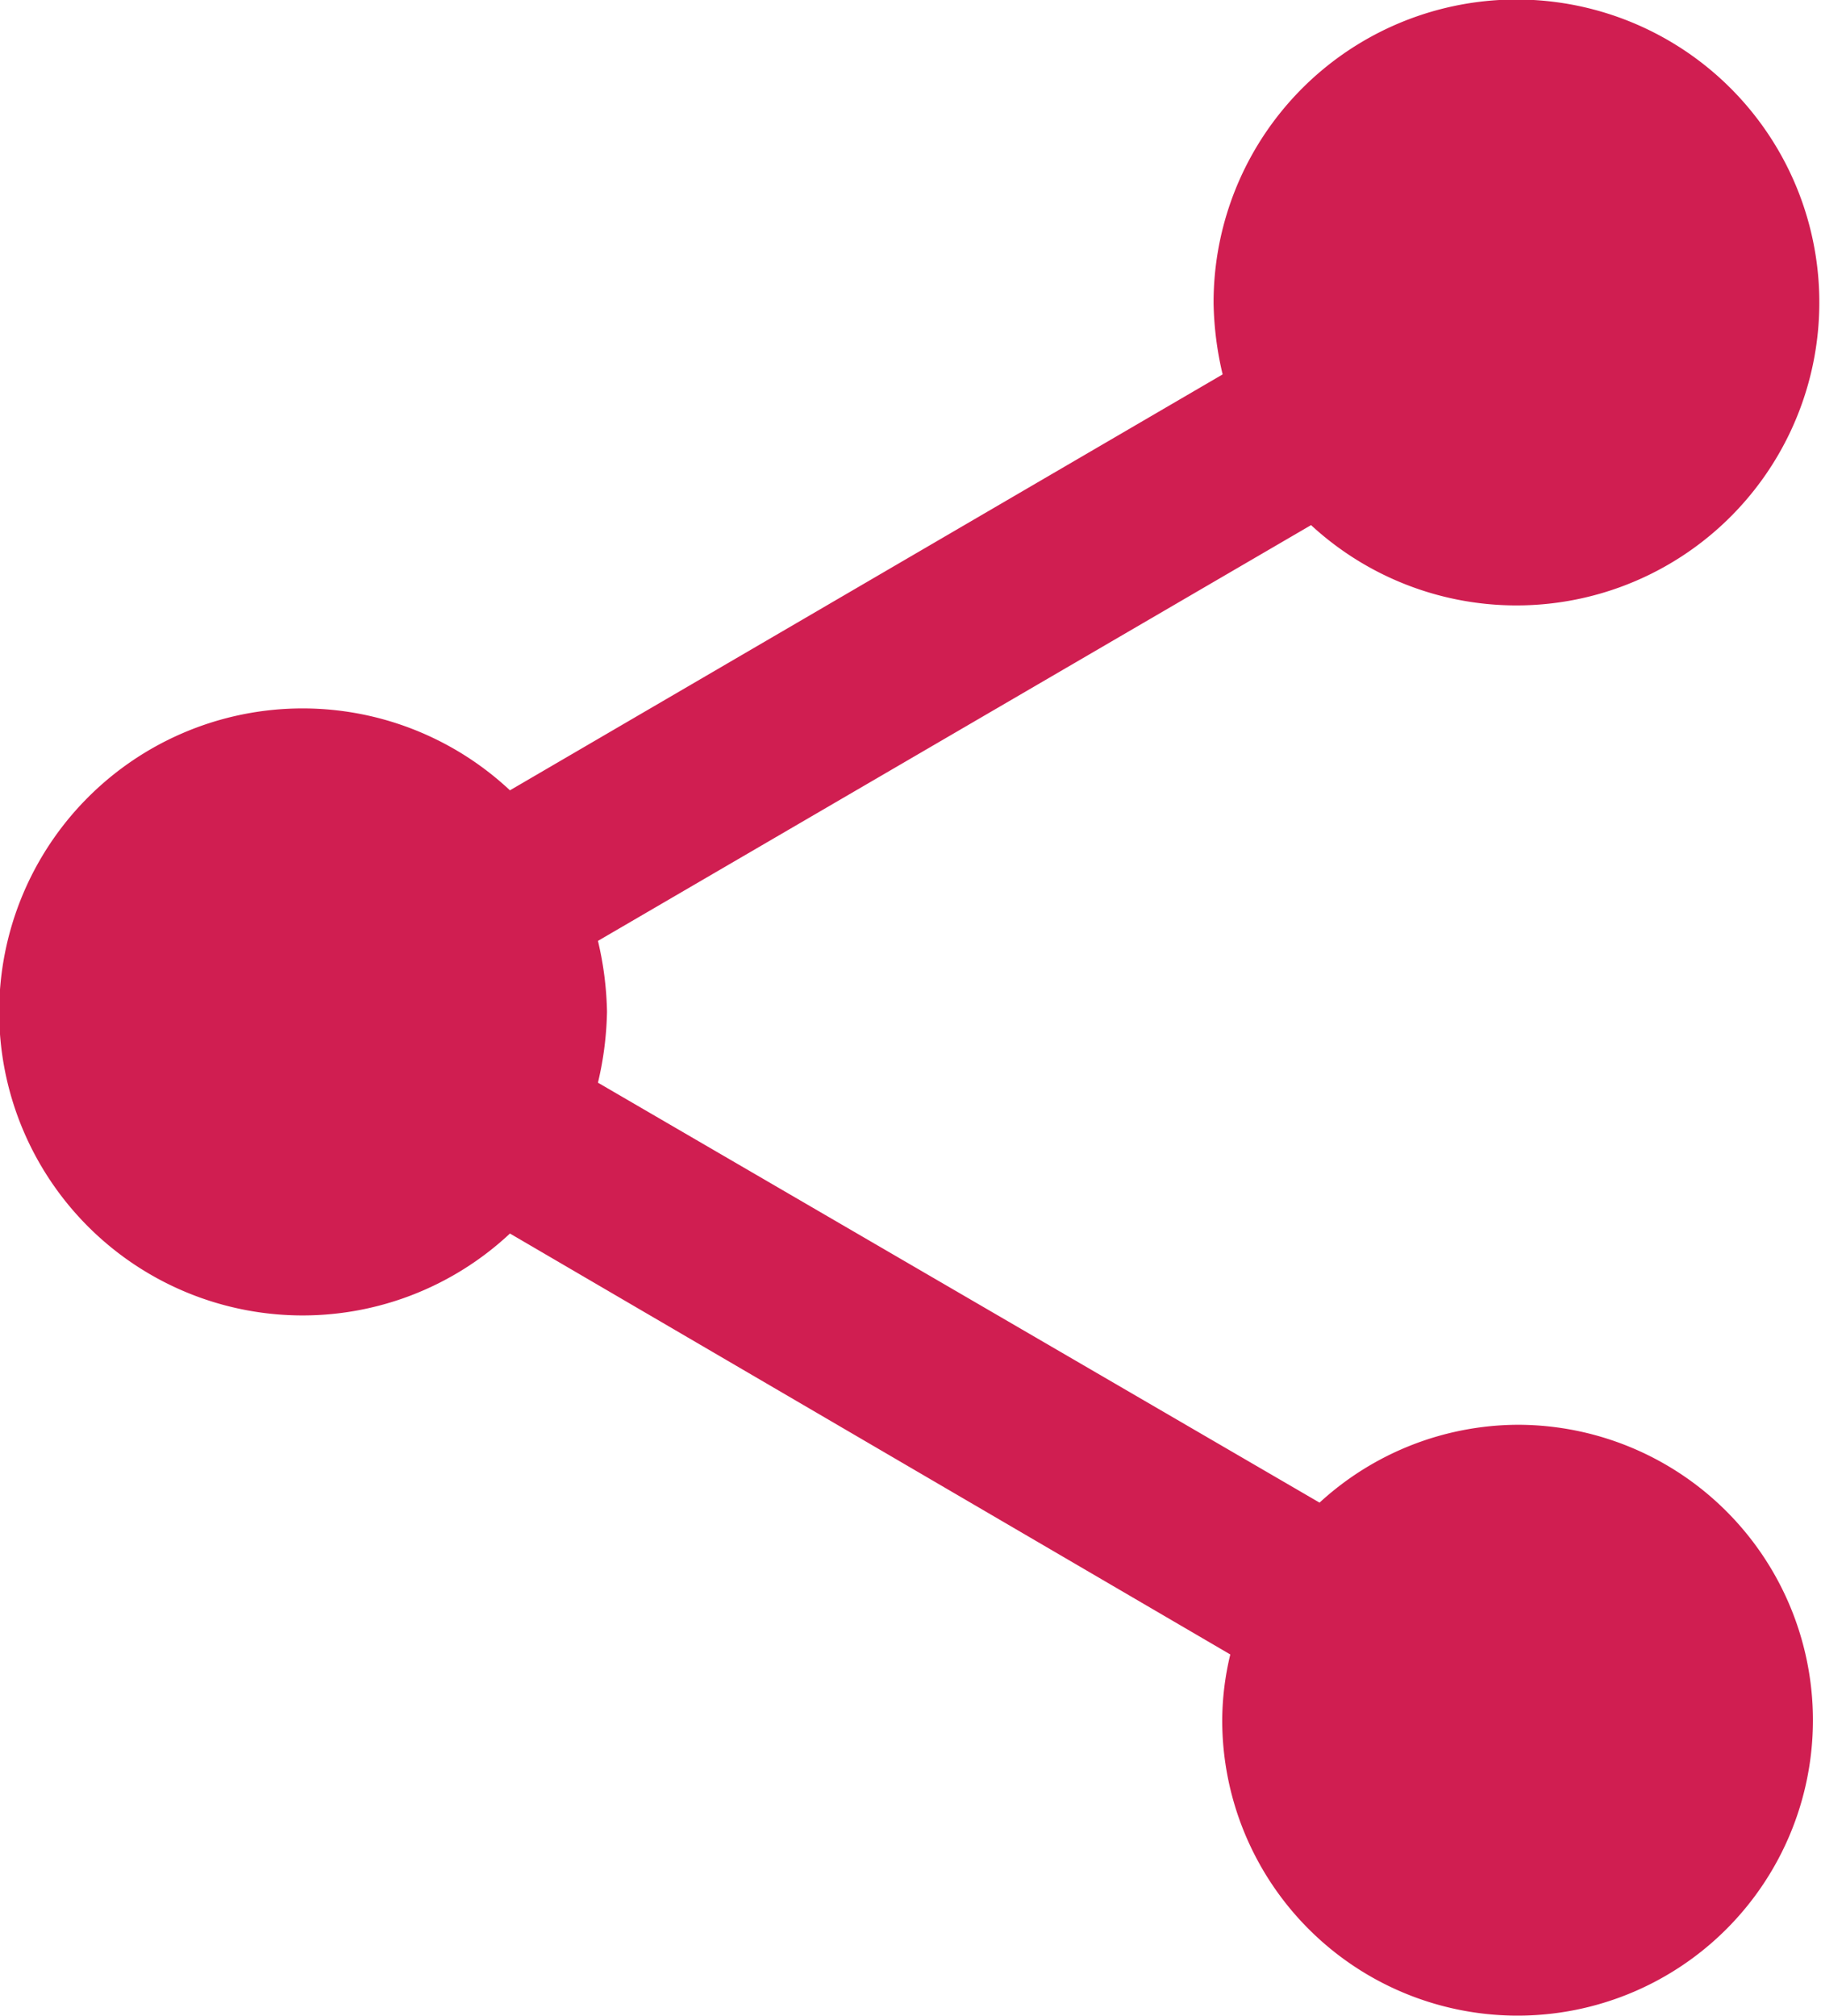
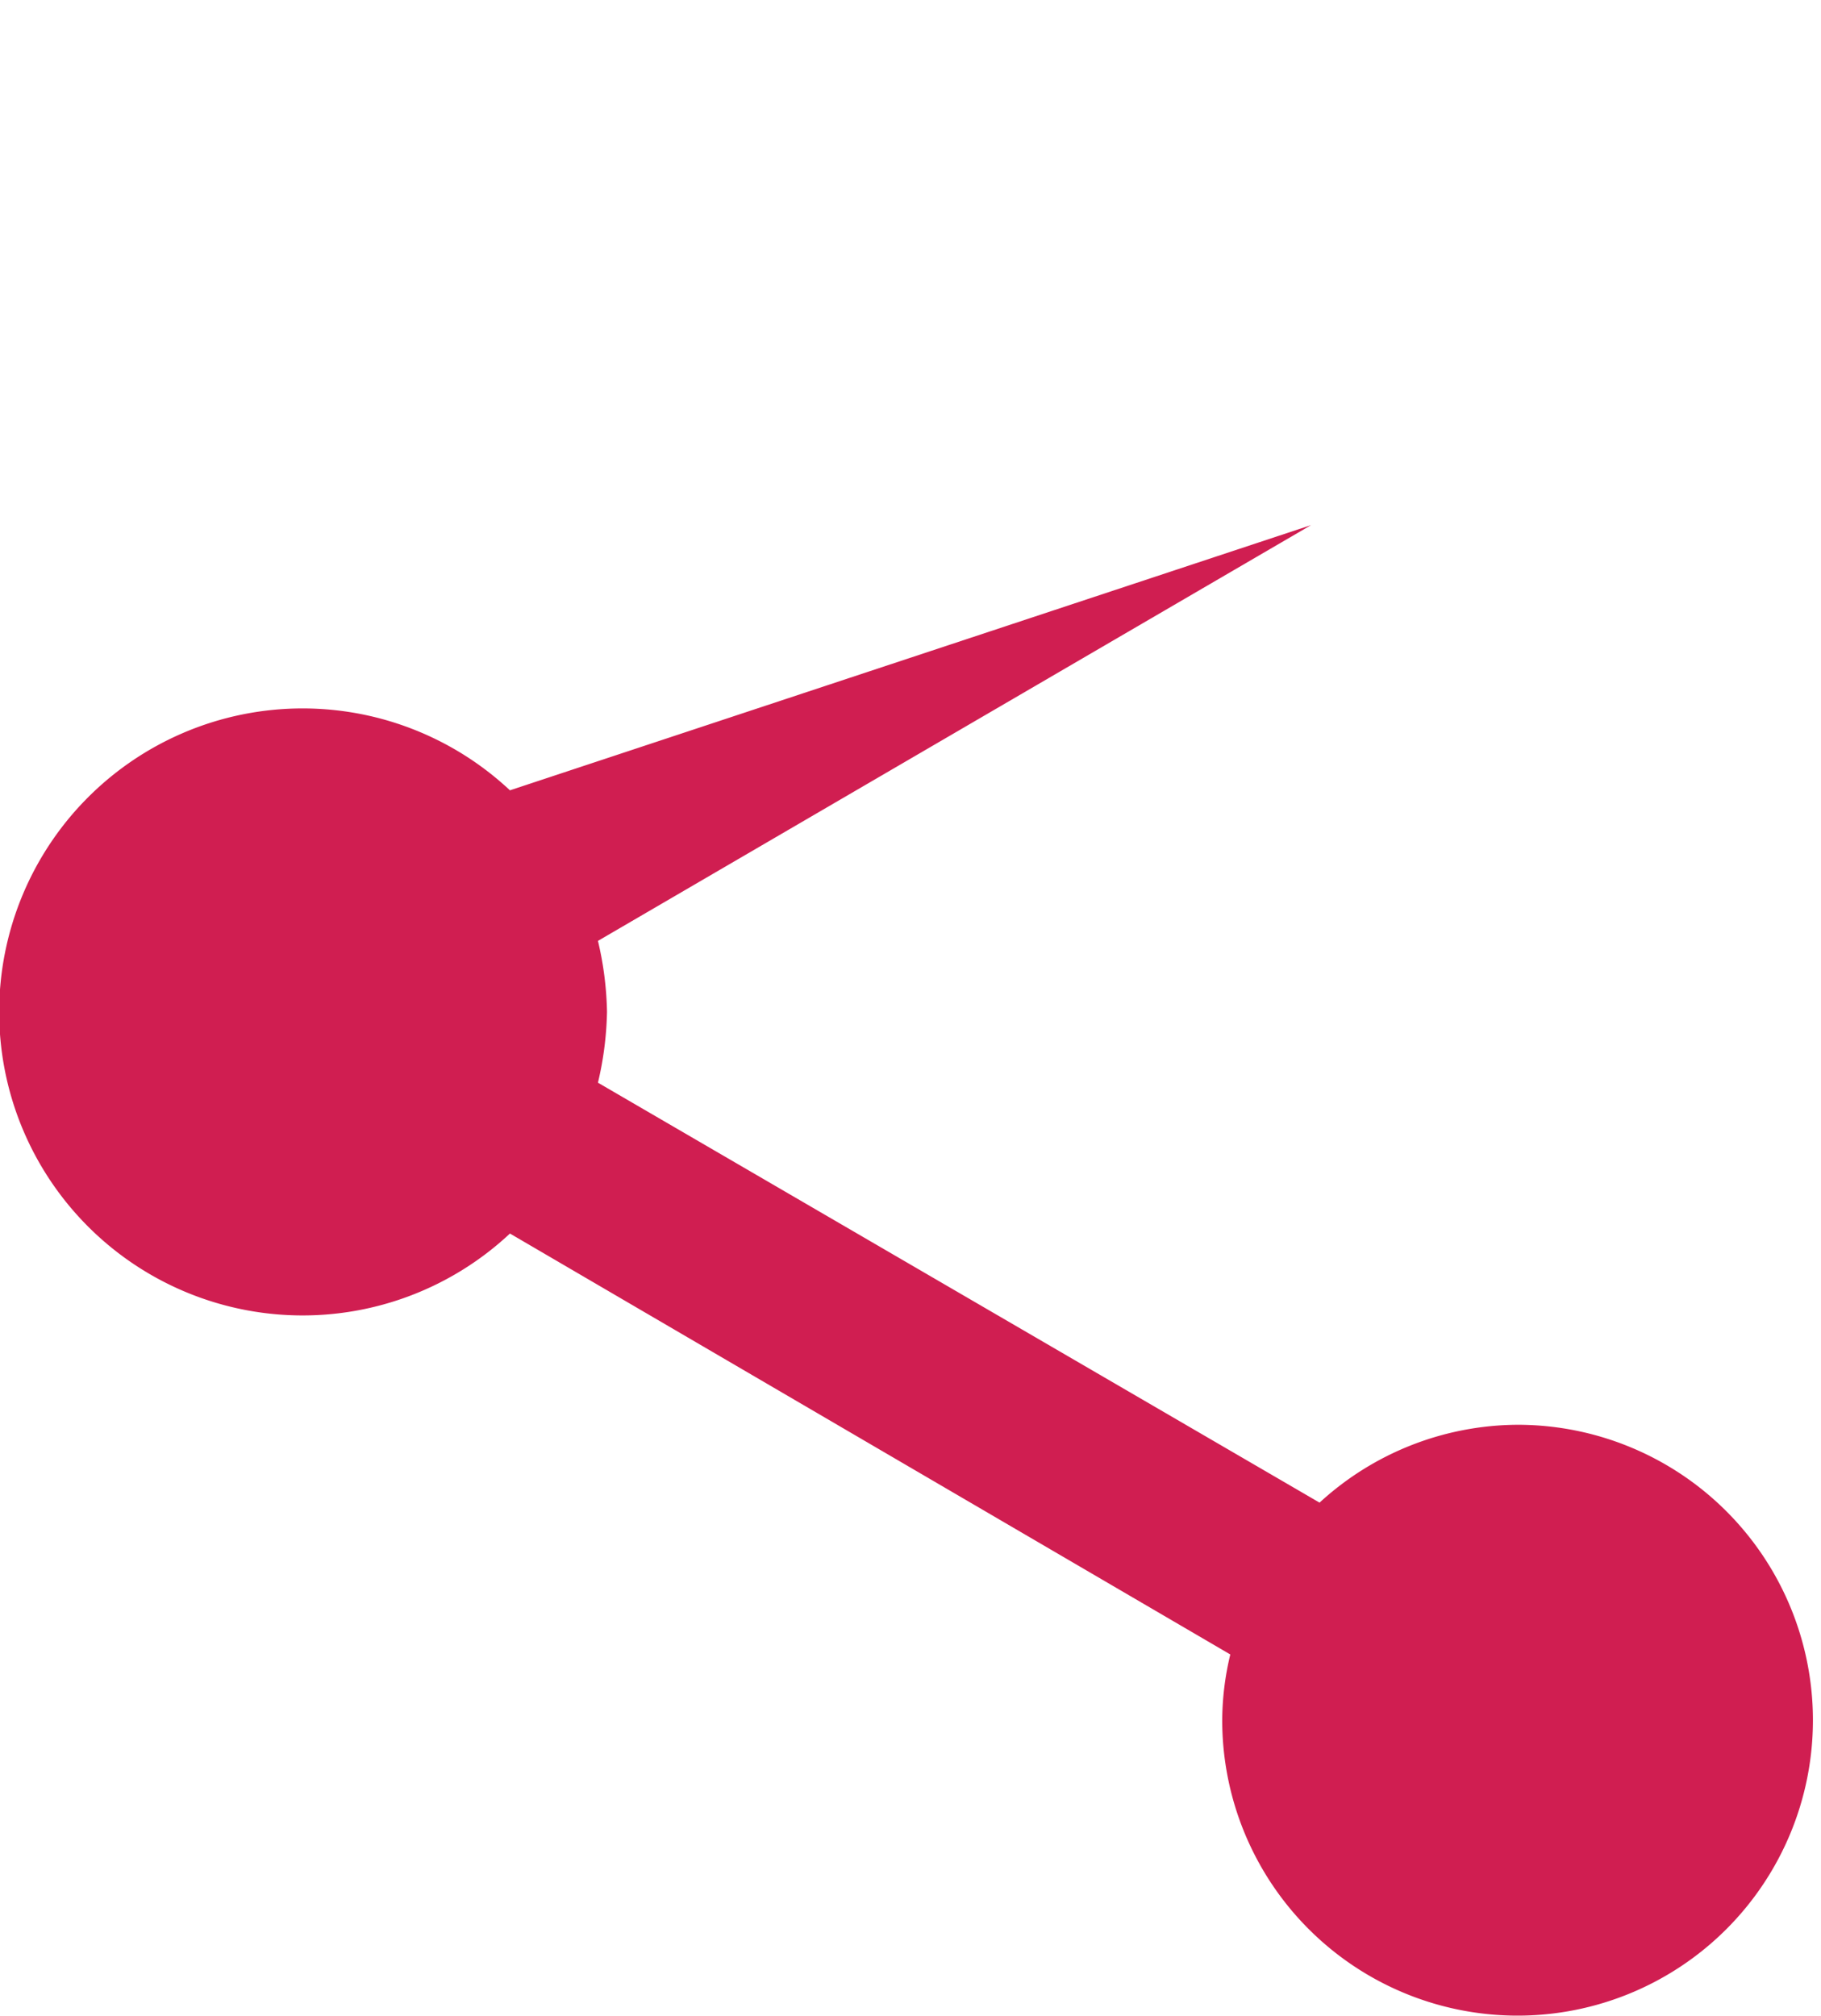
<svg xmlns="http://www.w3.org/2000/svg" width="13.077" height="14.472" viewBox="0 0 13.077 14.472">
-   <path id="ic_share_24px" d="M13.9,12.229a2.116,2.116,0,0,0-1.424.559L7.294,9.773a2.378,2.378,0,0,0,.065-.509,2.378,2.378,0,0,0-.065-.509L12.415,5.77a2.175,2.175,0,1,0-.7-1.591,2.378,2.378,0,0,0,.065.509L6.662,7.674a2.179,2.179,0,1,0,0,3.182l5.173,3.022a2.05,2.05,0,0,0-.058.472A2.121,2.121,0,1,0,13.9,12.229Z" transform="translate(-3 -2)" fill="#d01e51" />
+   <path id="ic_share_24px" d="M13.9,12.229a2.116,2.116,0,0,0-1.424.559L7.294,9.773a2.378,2.378,0,0,0,.065-.509,2.378,2.378,0,0,0-.065-.509L12.415,5.77L6.662,7.674a2.179,2.179,0,1,0,0,3.182l5.173,3.022a2.05,2.05,0,0,0-.058.472A2.121,2.121,0,1,0,13.9,12.229Z" transform="translate(-3 -2)" fill="#d01e51" />
</svg>